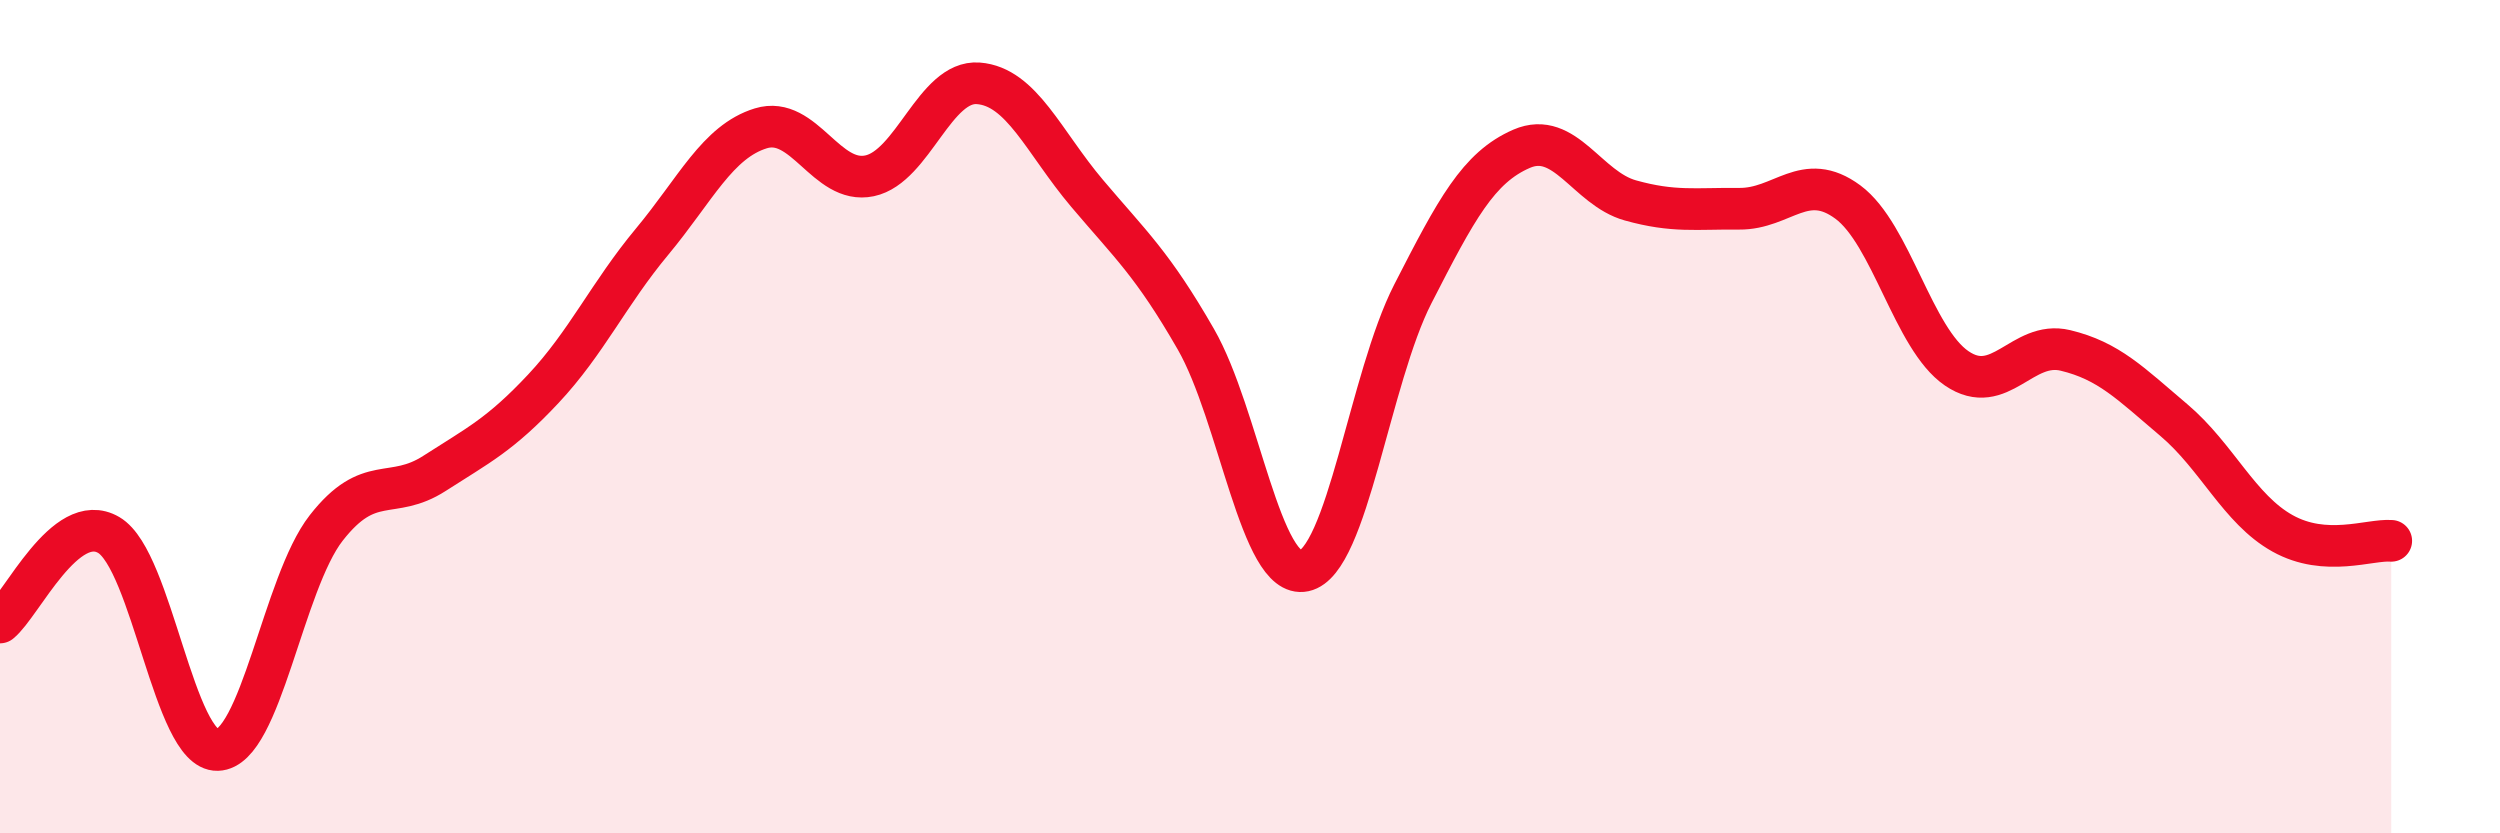
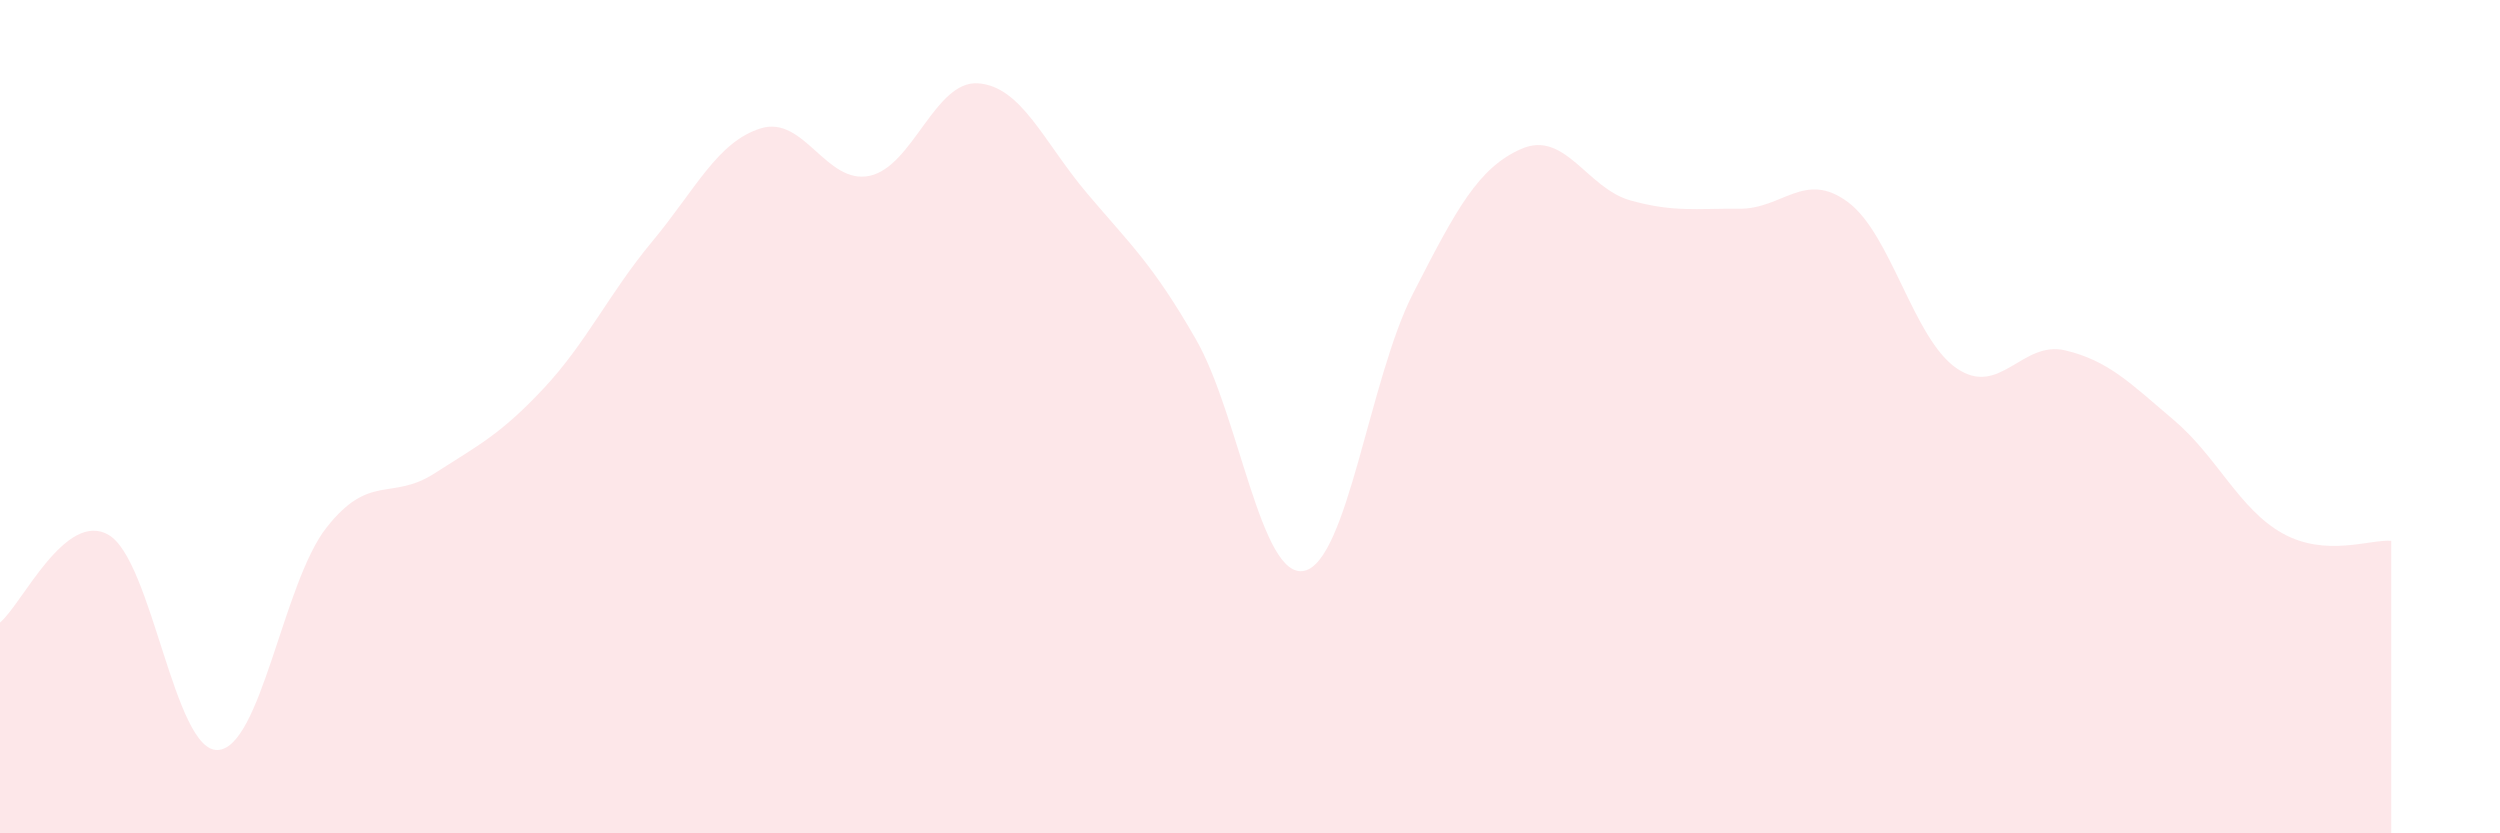
<svg xmlns="http://www.w3.org/2000/svg" width="60" height="20" viewBox="0 0 60 20">
  <path d="M 0,14.94 C 0.52,14.52 1.57,12.23 2.61,12.84 C 3.65,13.45 4.18,18.03 5.22,18 C 6.26,17.97 6.79,14 7.83,12.67 C 8.87,11.34 9.39,12.03 10.43,11.36 C 11.47,10.69 12,10.44 13.04,9.33 C 14.08,8.22 14.61,7.05 15.65,5.8 C 16.69,4.55 17.22,3.4 18.26,3.08 C 19.3,2.76 19.83,4.44 20.87,4.22 C 21.91,4 22.44,1.92 23.48,2 C 24.52,2.08 25.05,3.41 26.09,4.64 C 27.13,5.87 27.66,6.33 28.7,8.14 C 29.74,9.95 30.26,13.92 31.3,13.7 C 32.34,13.48 32.87,9.08 33.91,7.05 C 34.95,5.02 35.48,4.02 36.52,3.57 C 37.56,3.12 38.09,4.52 39.13,4.81 C 40.17,5.1 40.7,5 41.74,5.01 C 42.78,5.02 43.31,4.08 44.35,4.85 C 45.39,5.62 45.92,8.13 46.96,8.84 C 48,9.55 48.53,8.16 49.57,8.41 C 50.61,8.66 51.13,9.2 52.17,10.08 C 53.21,10.96 53.74,12.22 54.78,12.8 C 55.82,13.38 56.87,12.94 57.39,12.98L57.39 20L0 20Z" fill="#EB0A25" opacity="0.1" stroke-linecap="round" stroke-linejoin="round" />
-   <path d="M 0,14.94 C 0.52,14.52 1.57,12.23 2.61,12.84 C 3.65,13.45 4.18,18.03 5.22,18 C 6.26,17.97 6.79,14 7.83,12.67 C 8.87,11.34 9.39,12.03 10.43,11.36 C 11.47,10.69 12,10.44 13.04,9.33 C 14.08,8.22 14.61,7.05 15.65,5.8 C 16.69,4.55 17.22,3.4 18.26,3.08 C 19.3,2.76 19.83,4.44 20.87,4.22 C 21.91,4 22.44,1.92 23.48,2 C 24.52,2.08 25.05,3.41 26.09,4.64 C 27.13,5.87 27.66,6.33 28.7,8.14 C 29.74,9.95 30.26,13.92 31.3,13.7 C 32.34,13.48 32.87,9.08 33.91,7.05 C 34.95,5.02 35.48,4.02 36.52,3.57 C 37.56,3.12 38.09,4.52 39.13,4.81 C 40.17,5.1 40.7,5 41.74,5.01 C 42.78,5.02 43.31,4.08 44.35,4.85 C 45.39,5.62 45.92,8.13 46.96,8.84 C 48,9.55 48.53,8.16 49.57,8.41 C 50.61,8.66 51.13,9.2 52.17,10.08 C 53.21,10.96 53.74,12.22 54.78,12.8 C 55.82,13.38 56.87,12.94 57.39,12.98" stroke="#EB0A25" stroke-width="1" fill="none" stroke-linecap="round" stroke-linejoin="round" />
</svg>